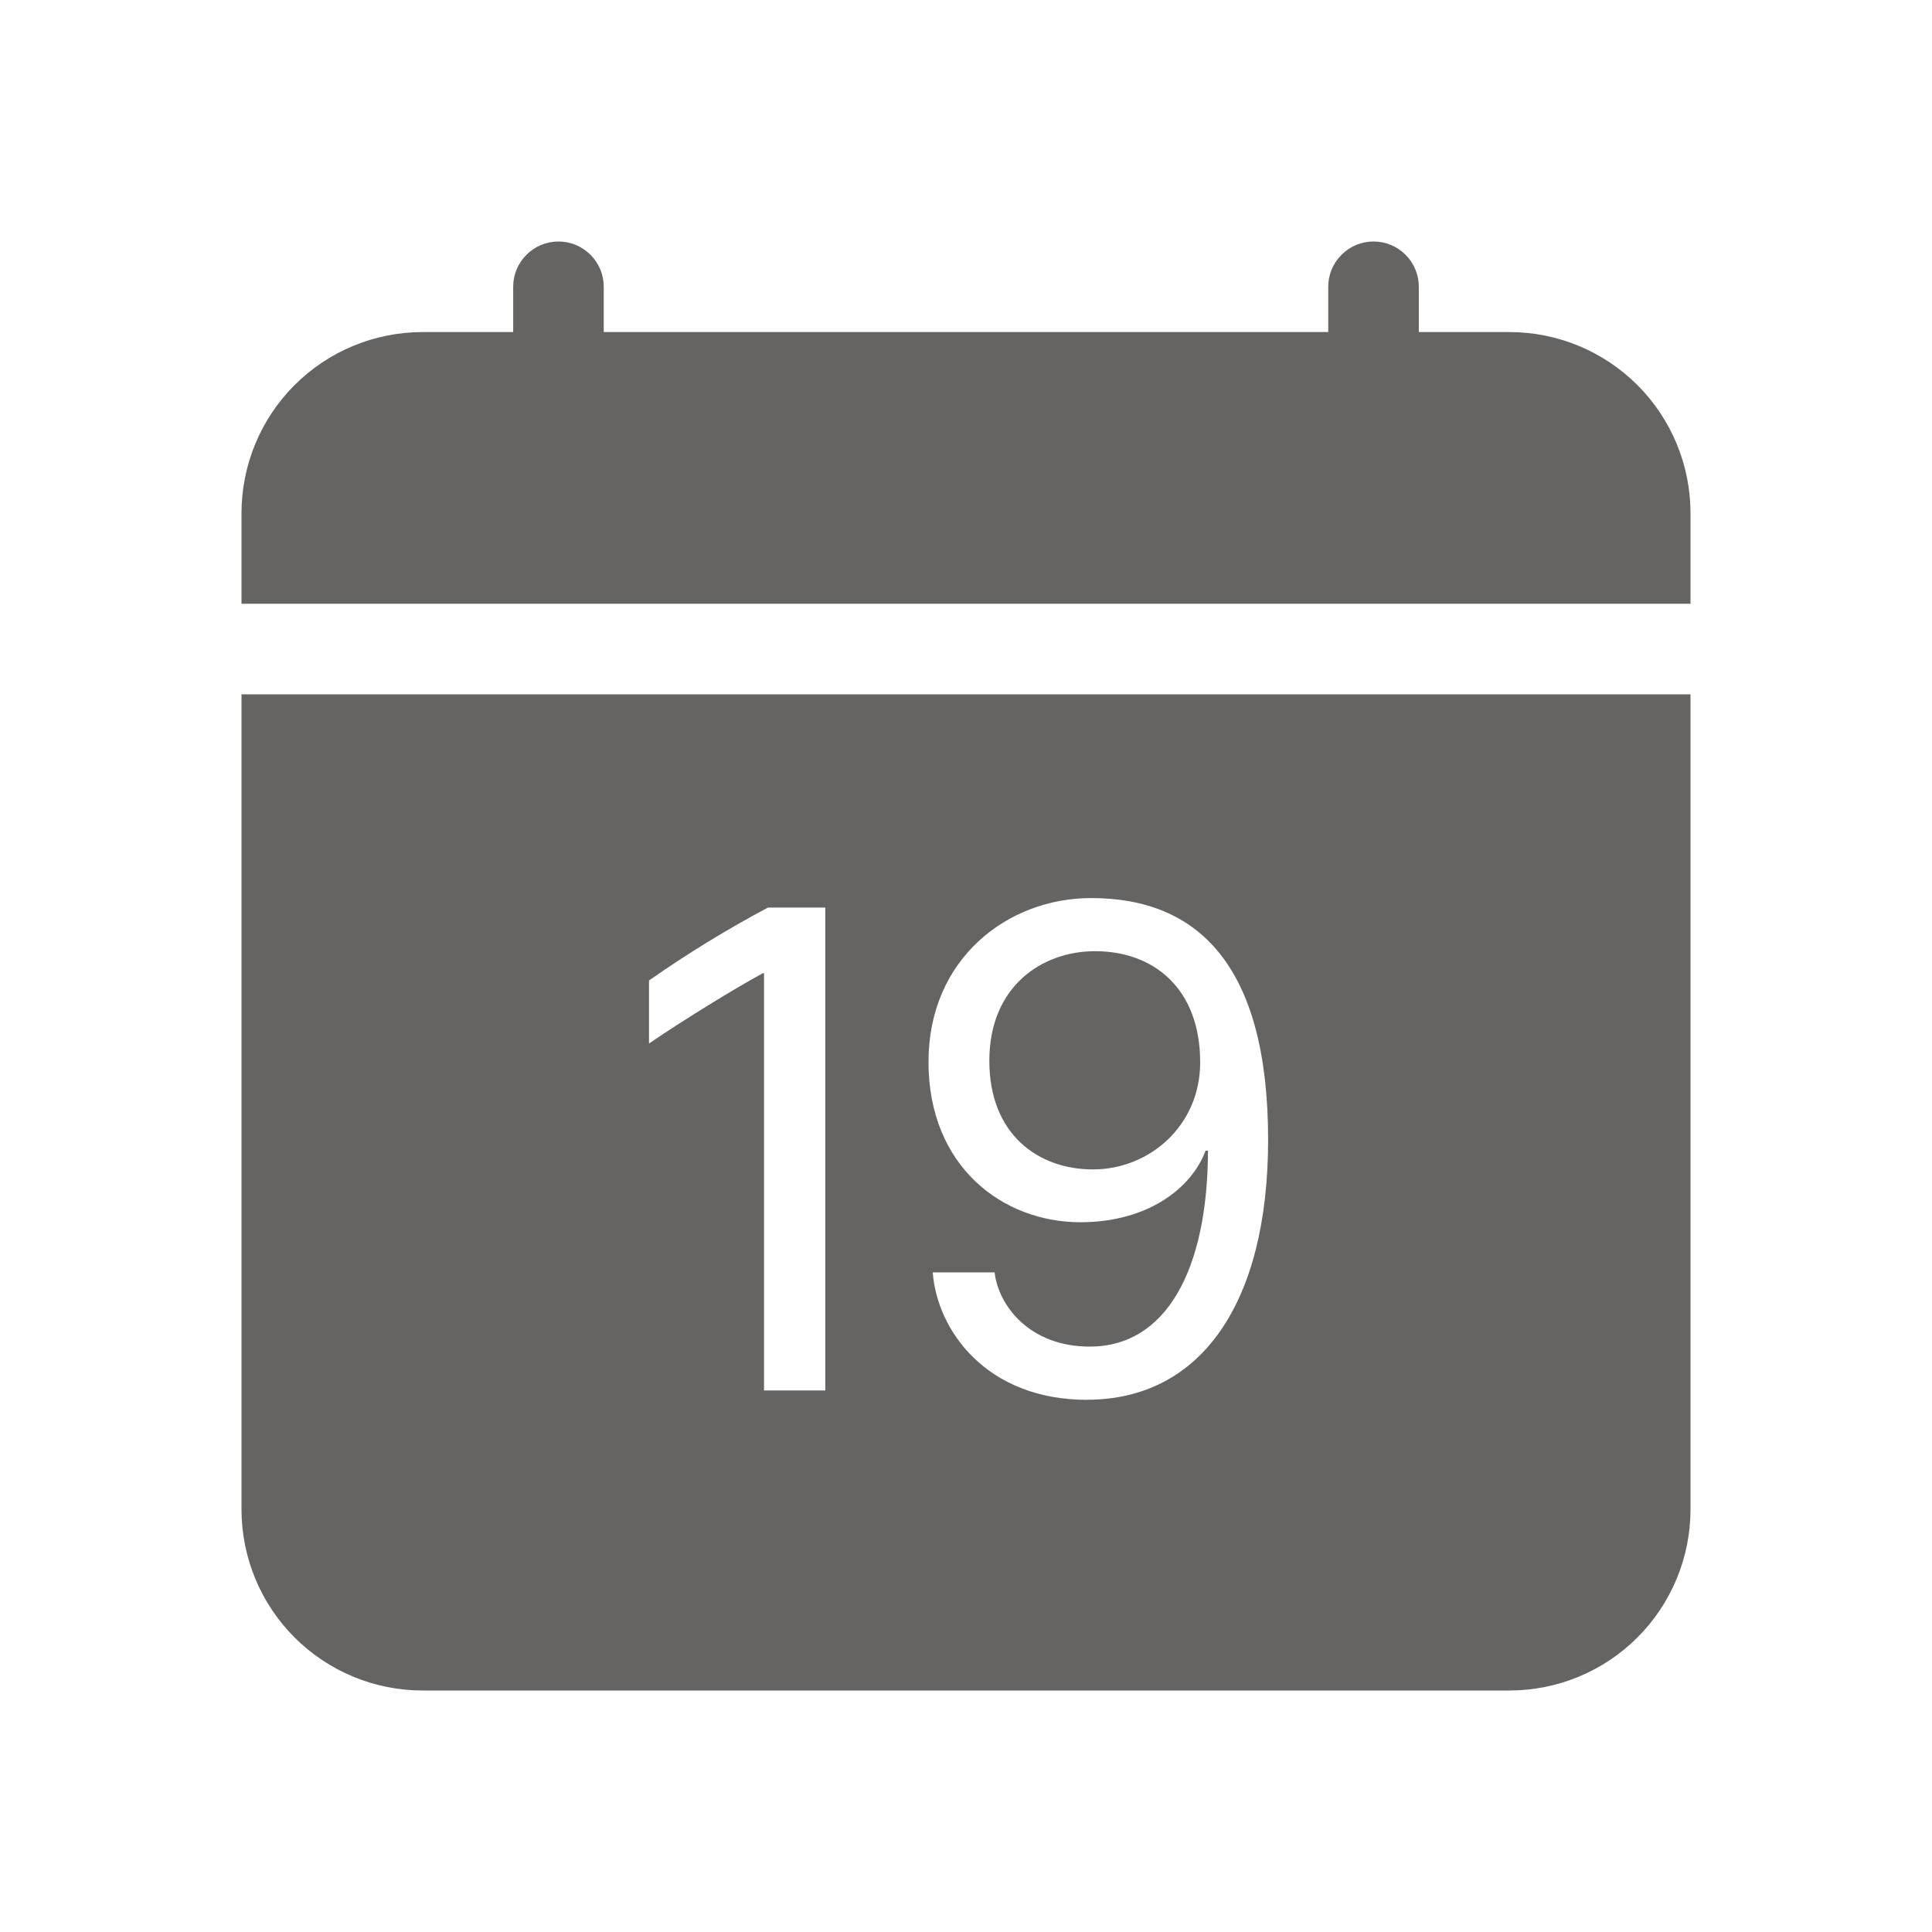
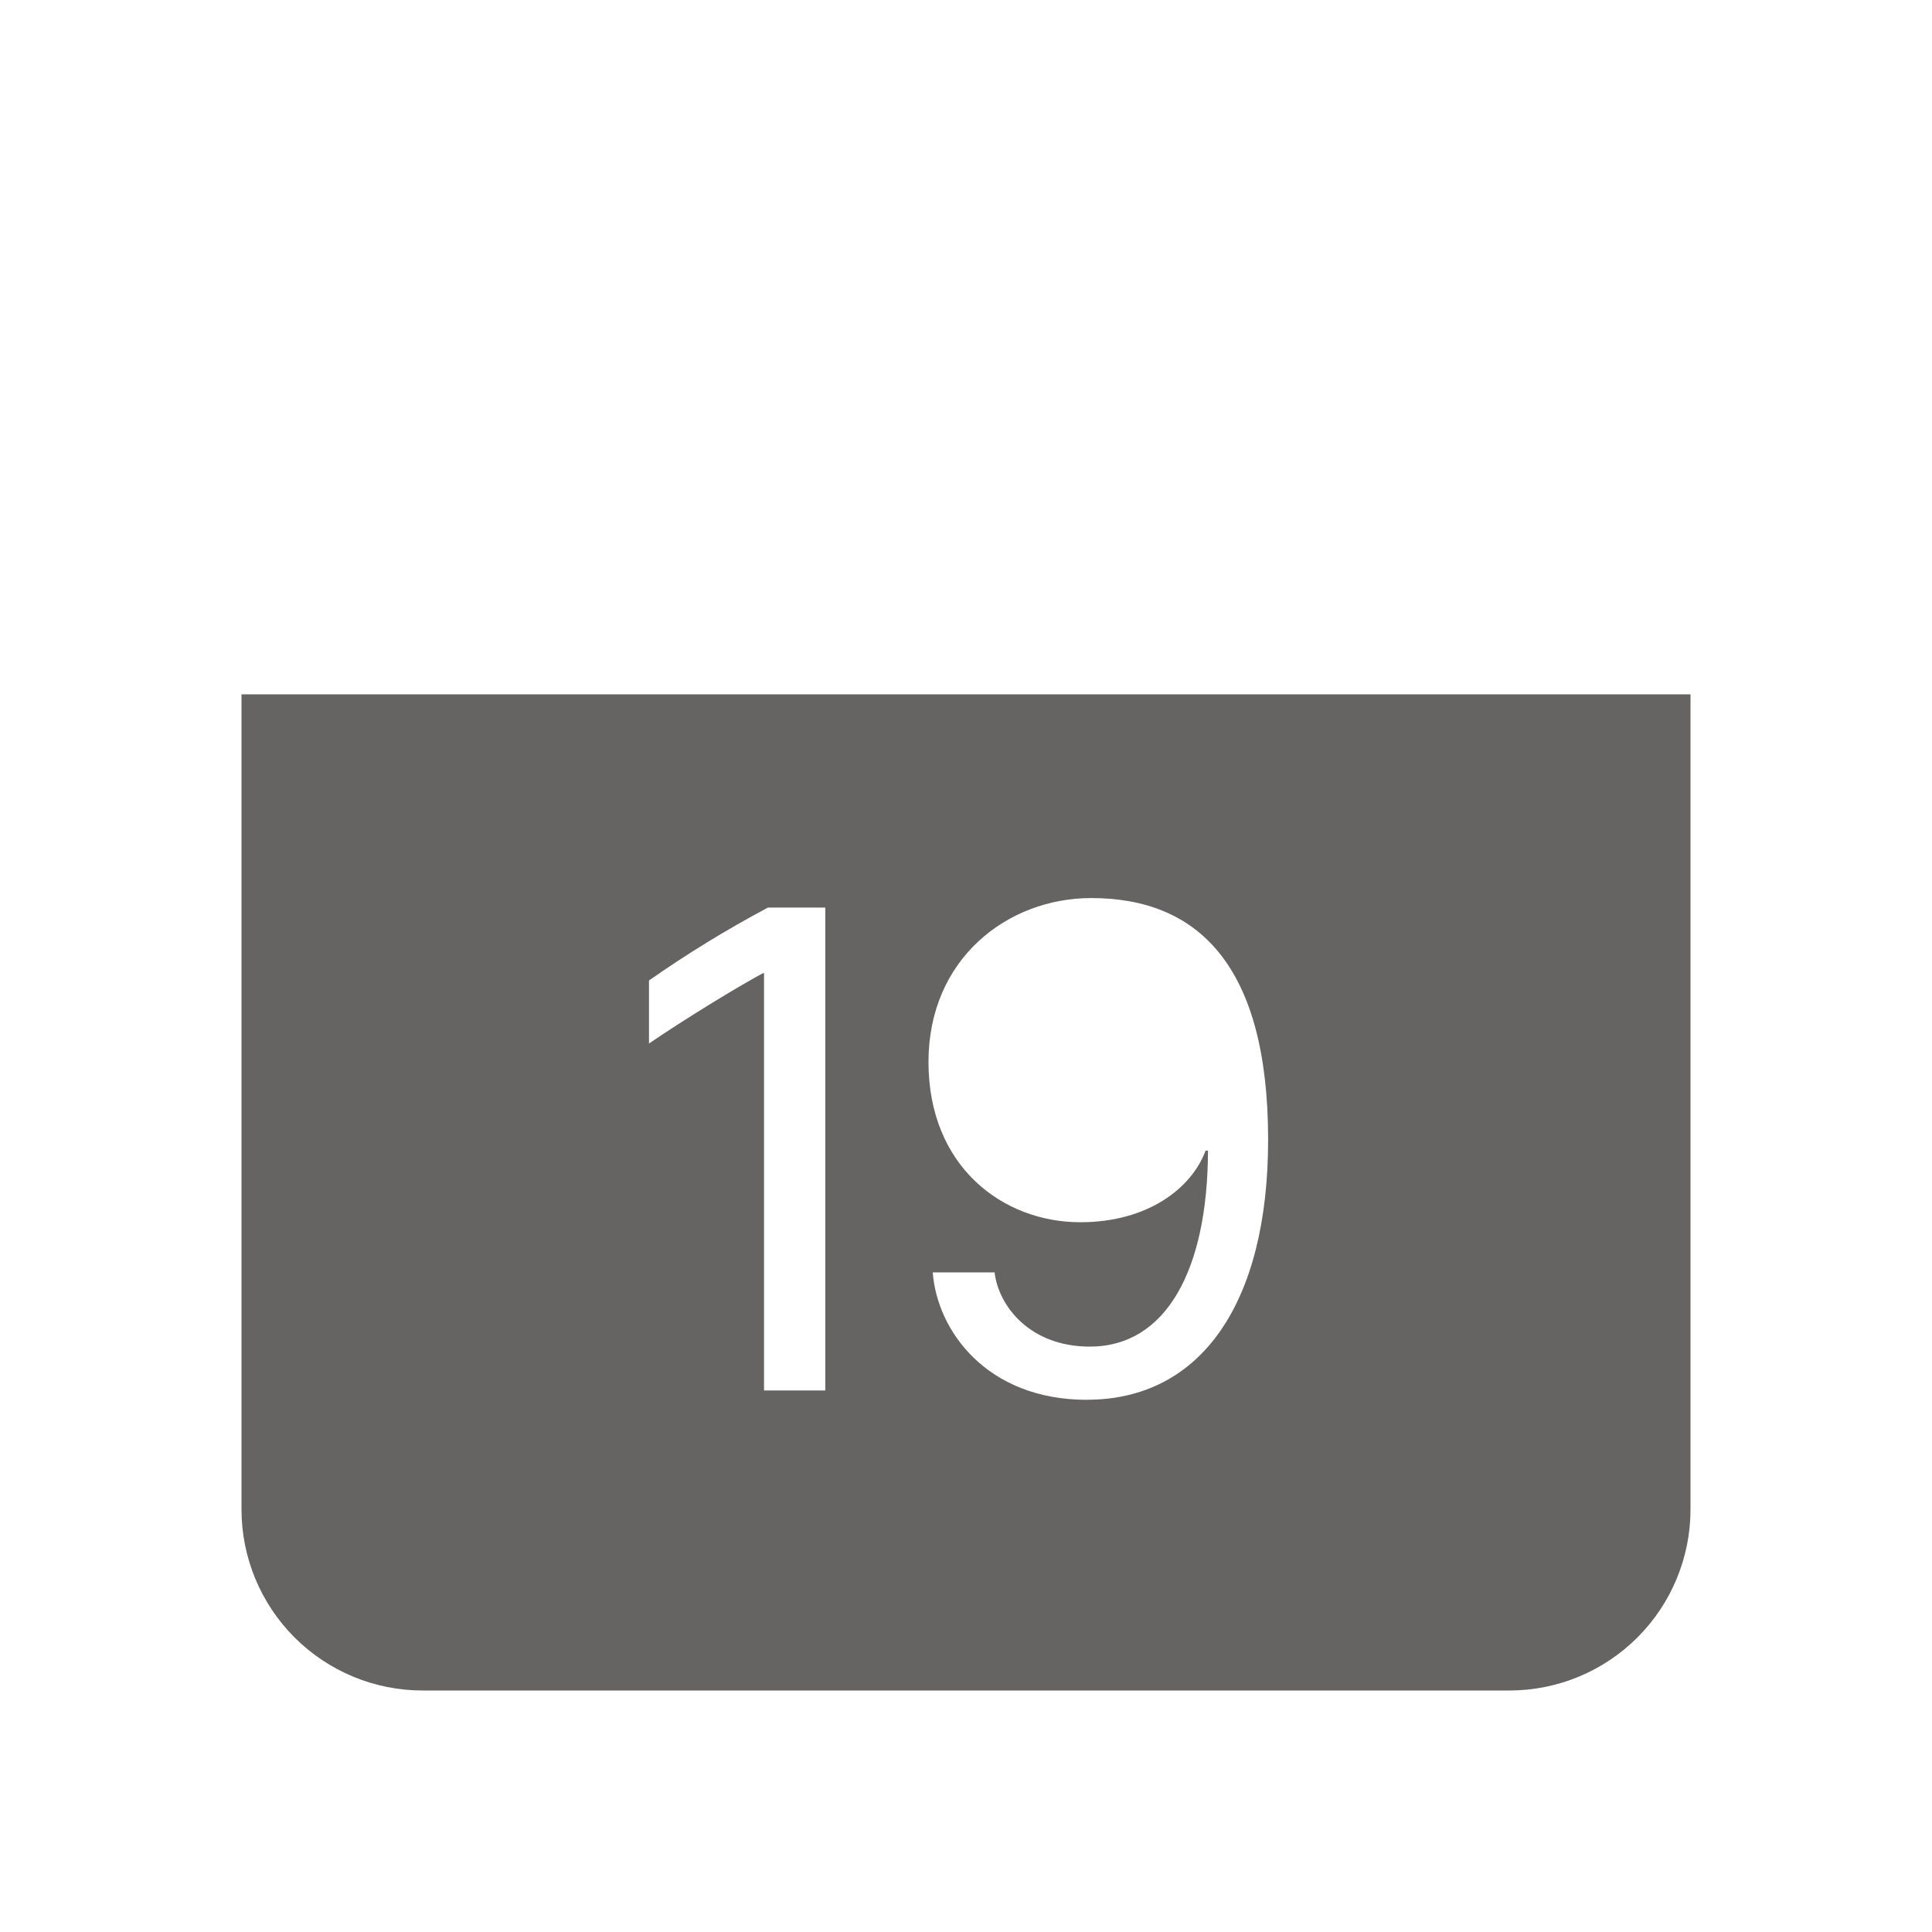
<svg xmlns="http://www.w3.org/2000/svg" width="24" height="24" viewBox="0 0 24 24" fill="none">
-   <path d="M7.5 3.562C7.5 3.413 7.441 3.27 7.335 3.165C7.23 3.059 7.087 3 6.938 3C6.788 3 6.645 3.059 6.54 3.165C6.434 3.27 6.375 3.413 6.375 3.562V4.125H5.25C4.653 4.125 4.081 4.362 3.659 4.784C3.237 5.206 3 5.778 3 6.375L3 7.5H21V6.375C21 5.778 20.763 5.206 20.341 4.784C19.919 4.362 19.347 4.125 18.75 4.125H17.625V3.562C17.625 3.413 17.566 3.27 17.46 3.165C17.355 3.059 17.212 3 17.062 3C16.913 3 16.77 3.059 16.665 3.165C16.559 3.27 16.5 3.413 16.5 3.562V4.125H7.5V3.562ZM13.577 14.527C14.28 14.527 14.909 13.982 14.909 13.199C14.909 12.263 14.316 11.816 13.604 11.816C12.945 11.816 12.29 12.251 12.29 13.177C12.29 14.096 12.901 14.527 13.577 14.527Z" fill="#656462" />
  <path d="M21 18.75V8.625H3V18.75C3 19.347 3.237 19.919 3.659 20.341C4.081 20.763 4.653 21 5.25 21H18.75C19.347 21 19.919 20.763 20.341 20.341C20.763 19.919 21 19.347 21 18.75ZM13.503 17.389C12.254 17.389 11.64 16.526 11.587 15.806H12.355C12.404 16.222 12.791 16.728 13.538 16.728C14.487 16.728 15.002 15.774 15.006 14.294H14.976C14.803 14.76 14.259 15.183 13.42 15.183C12.461 15.183 11.534 14.496 11.534 13.191C11.534 11.912 12.514 11.156 13.556 11.156C14.874 11.156 15.753 11.982 15.753 14.158C15.753 16.188 14.918 17.388 13.503 17.388V17.389ZM10.252 11.274V17.273H9.491V12.089H9.478C9.152 12.264 8.484 12.674 8.062 12.963V12.18C8.536 11.848 9.029 11.546 9.54 11.274H10.251H10.252Z" fill="#656462" />
</svg>